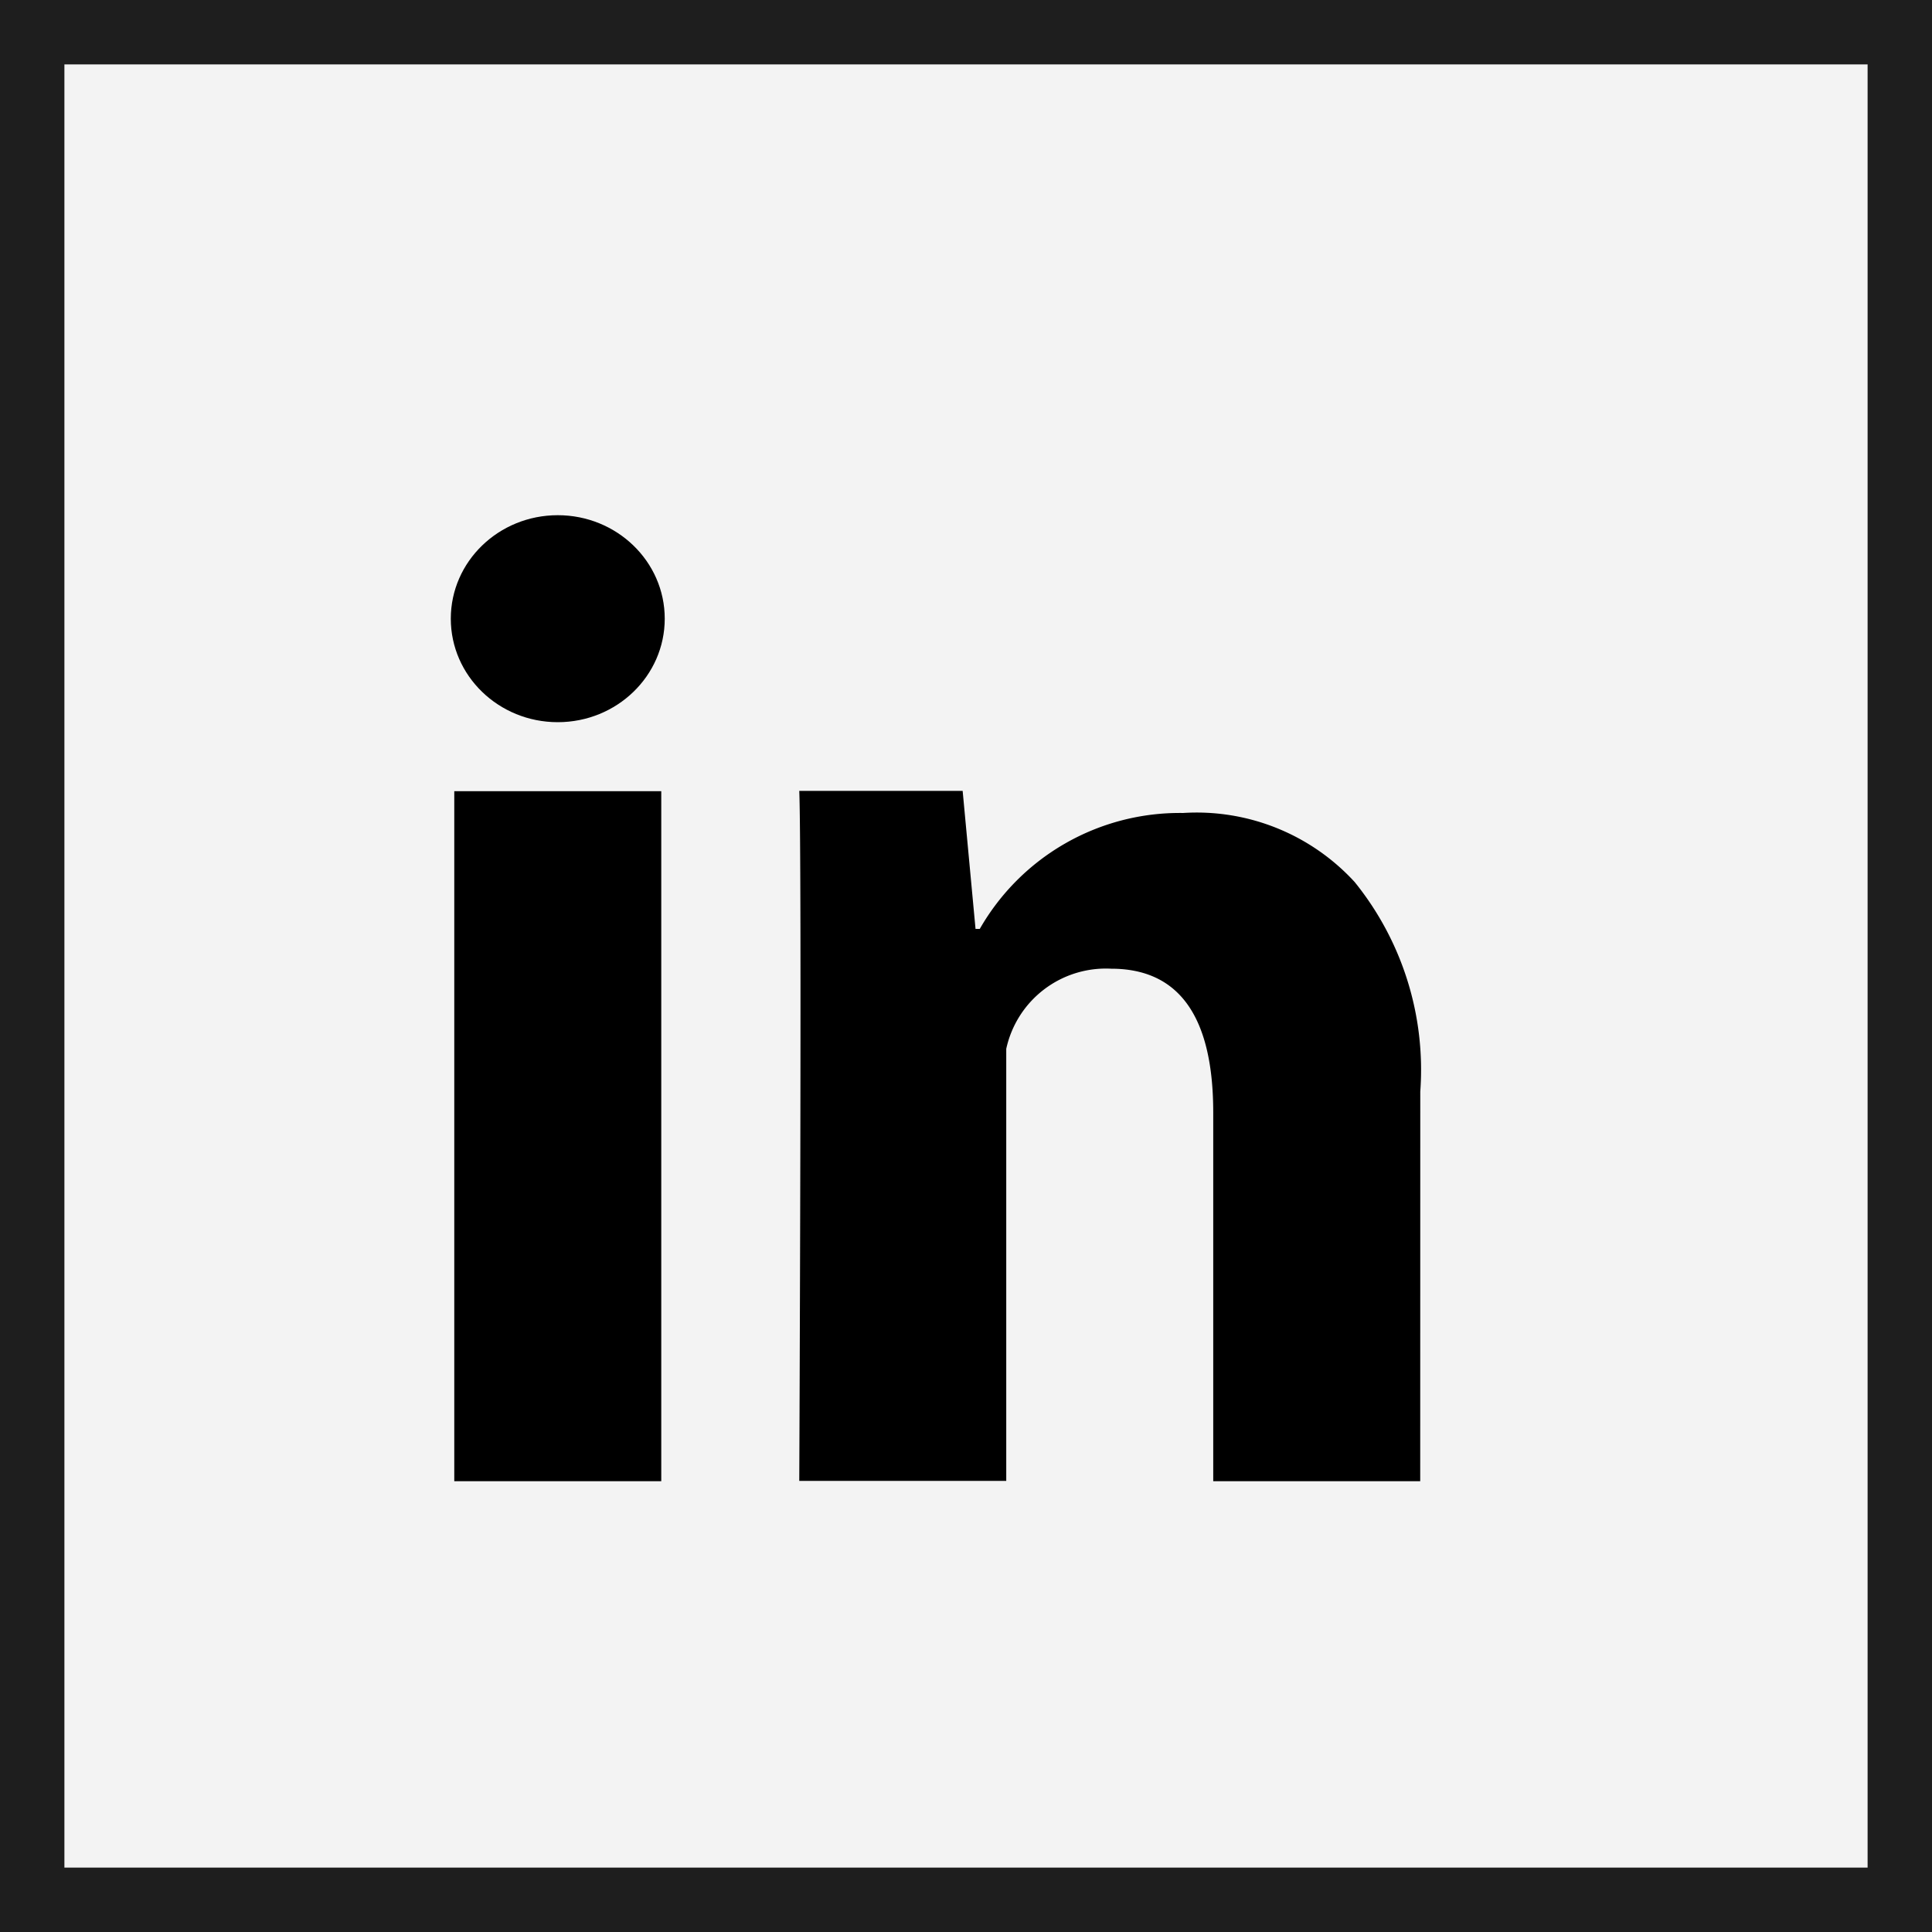
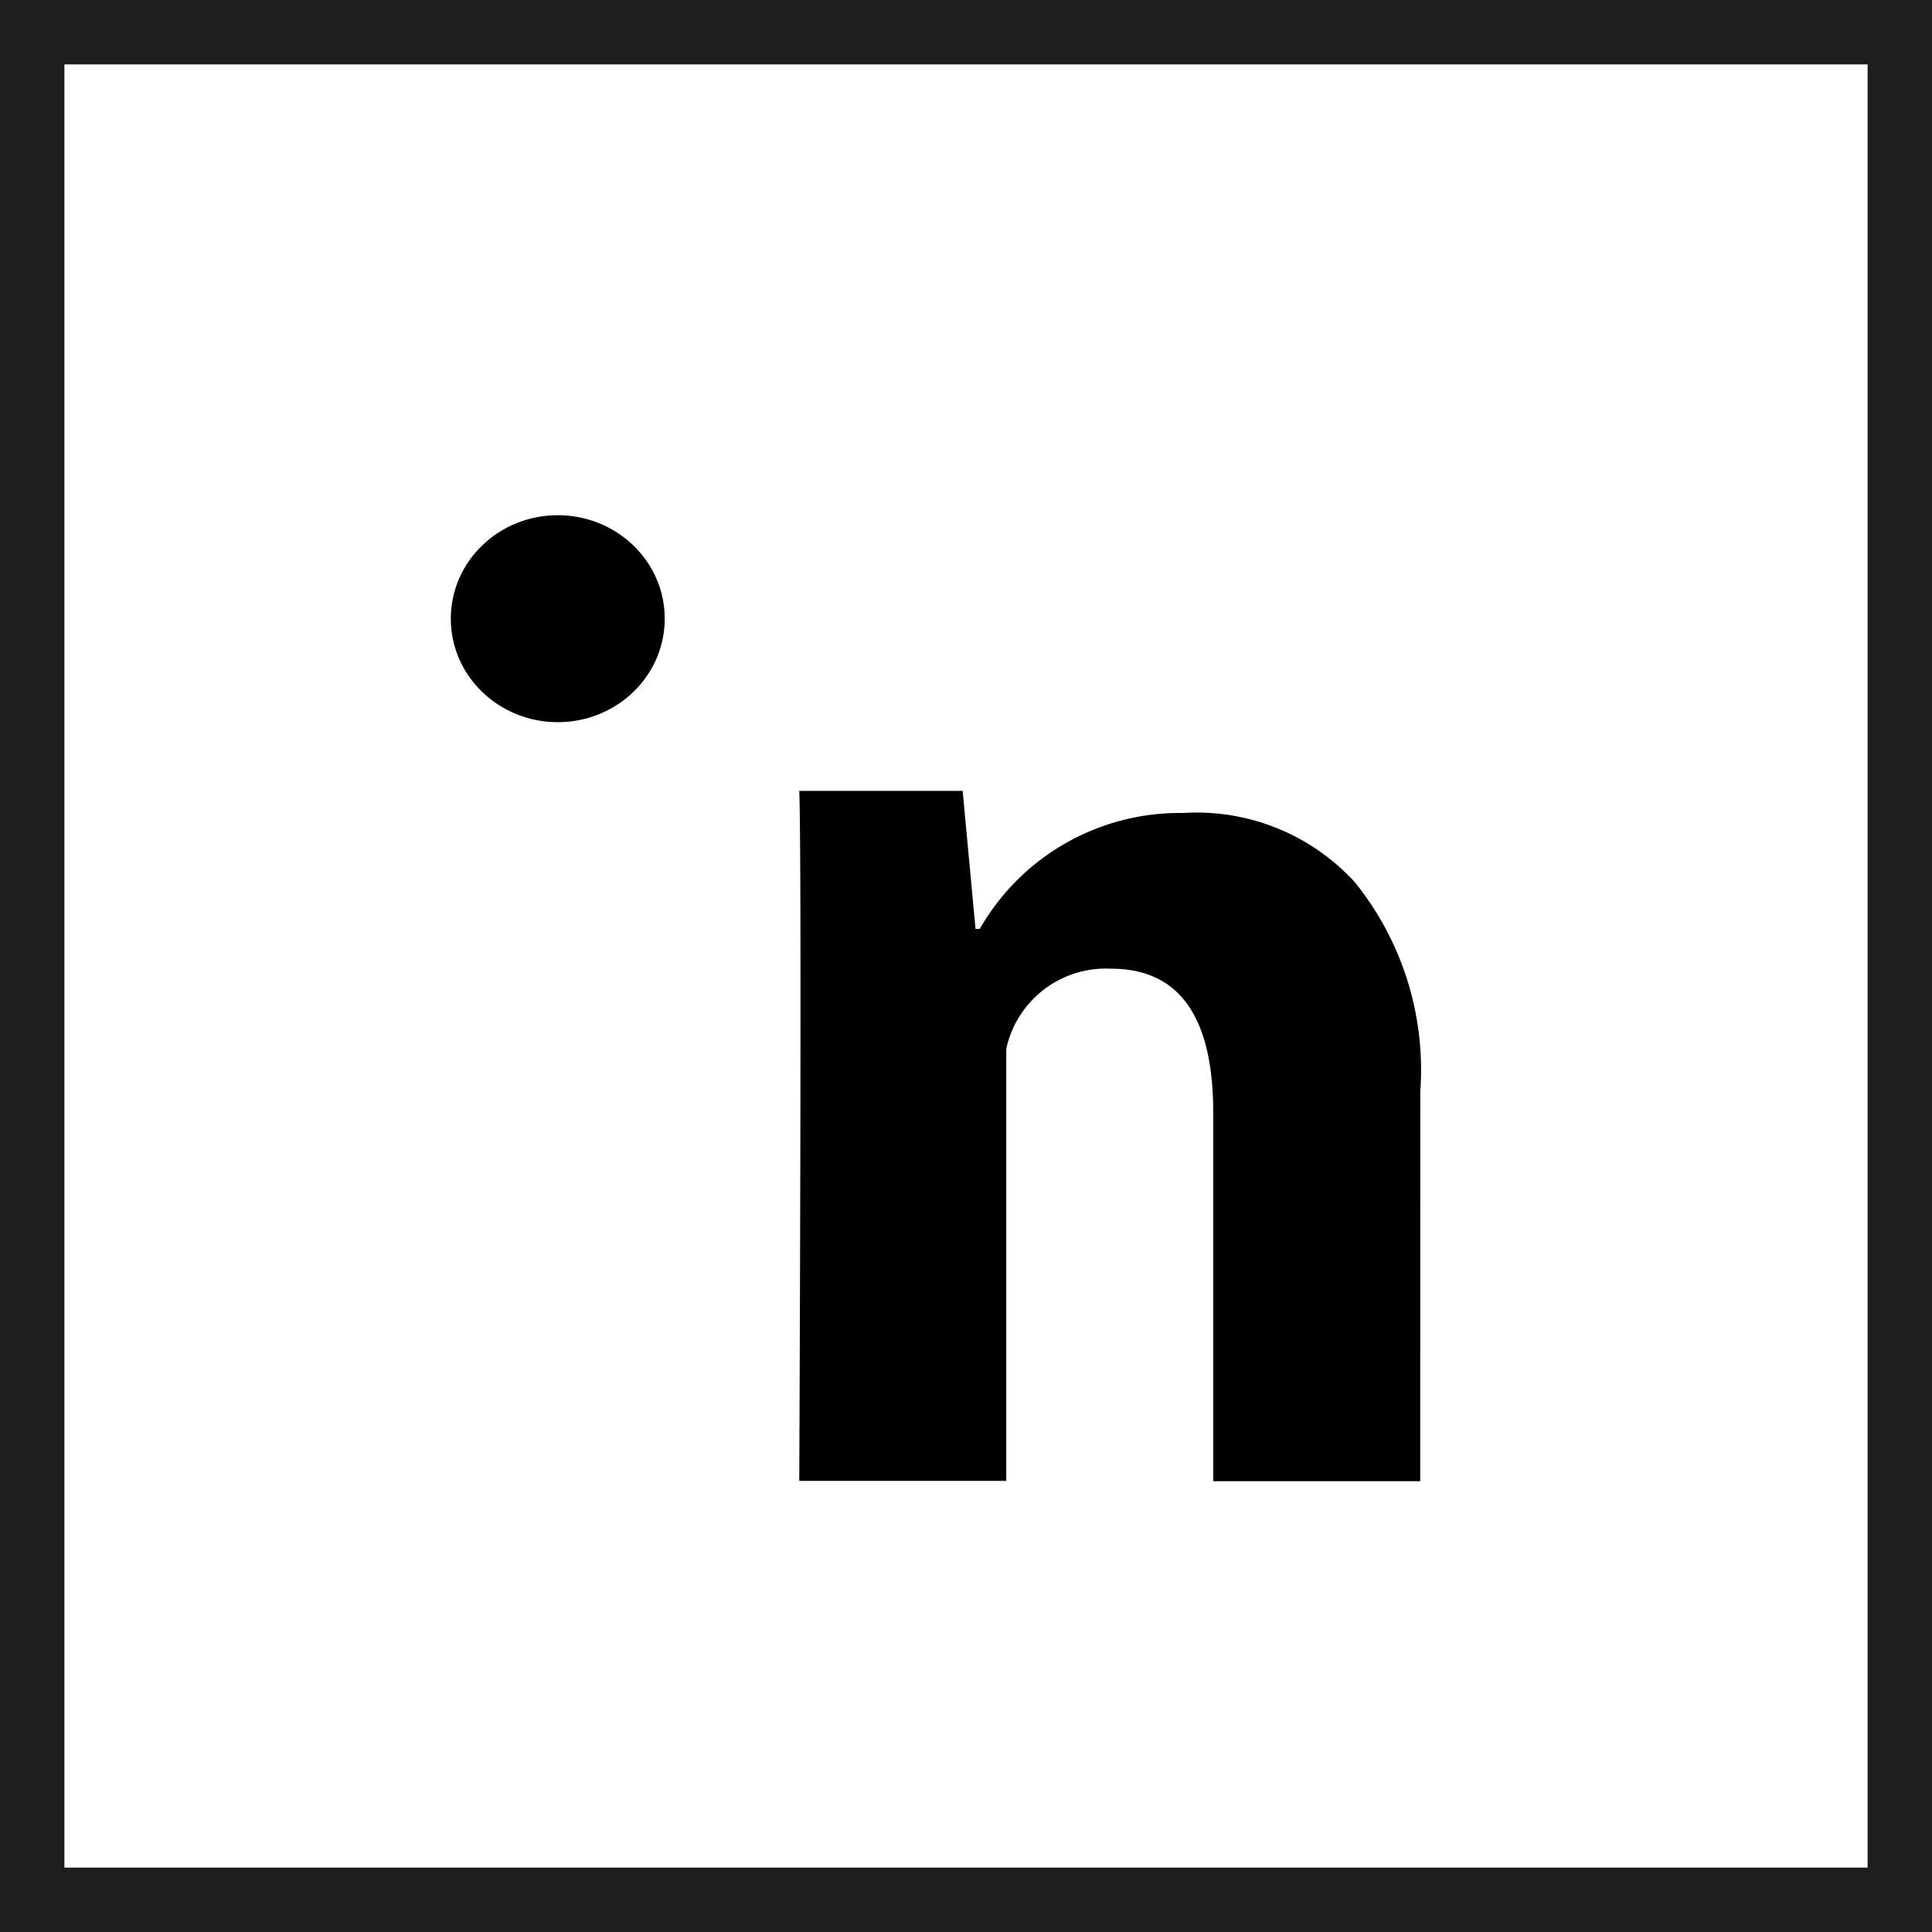
<svg xmlns="http://www.w3.org/2000/svg" width="30" height="30" viewBox="0 0 30 30">
  <g id="Group_922" data-name="Group 922" transform="translate(-315 -146)">
    <g id="Rectangle_616" data-name="Rectangle 616" transform="translate(315 146)" fill="#f3f3f3" stroke="#1e1e1e" stroke-width="1">
-       <rect width="30" height="30" stroke="none" />
      <rect x="0.5" y="0.5" width="29" height="29" fill="none" />
    </g>
    <g id="_216394_linkedin_social_icon" data-name="216394_linkedin_social_icon" transform="translate(317.05 149)">
      <g id="Group_82" data-name="Group 82" transform="translate(5.004 9.286)">
-         <path id="Path_230" data-name="Path 230" d="M8.214,19.714H5V9H8.214Zm11.785,0H16.785V13.99c0-1.491-.531-2.234-1.585-2.234A1.583,1.583,0,0,0,13.571,13v6.709H10.357s.043-9.642,0-10.714h2.537l.2,2.143h.066a3.577,3.577,0,0,1,3.156-1.8,3.327,3.327,0,0,1,2.665,1.072A4.636,4.636,0,0,1,20,13.664Z" transform="translate(-5 -9)" />
+         <path id="Path_230" data-name="Path 230" d="M8.214,19.714H5H8.214Zm11.785,0H16.785V13.99c0-1.491-.531-2.234-1.585-2.234A1.583,1.583,0,0,0,13.571,13v6.709H10.357s.043-9.642,0-10.714h2.537l.2,2.143h.066a3.577,3.577,0,0,1,3.156-1.8,3.327,3.327,0,0,1,2.665,1.072A4.636,4.636,0,0,1,20,13.664Z" transform="translate(-5 -9)" />
      </g>
      <g id="Group_83" data-name="Group 83" transform="translate(4.95 5)">
        <ellipse id="Ellipse_8" data-name="Ellipse 8" cx="1.661" cy="1.607" rx="1.661" ry="1.607" />
      </g>
    </g>
  </g>
</svg>